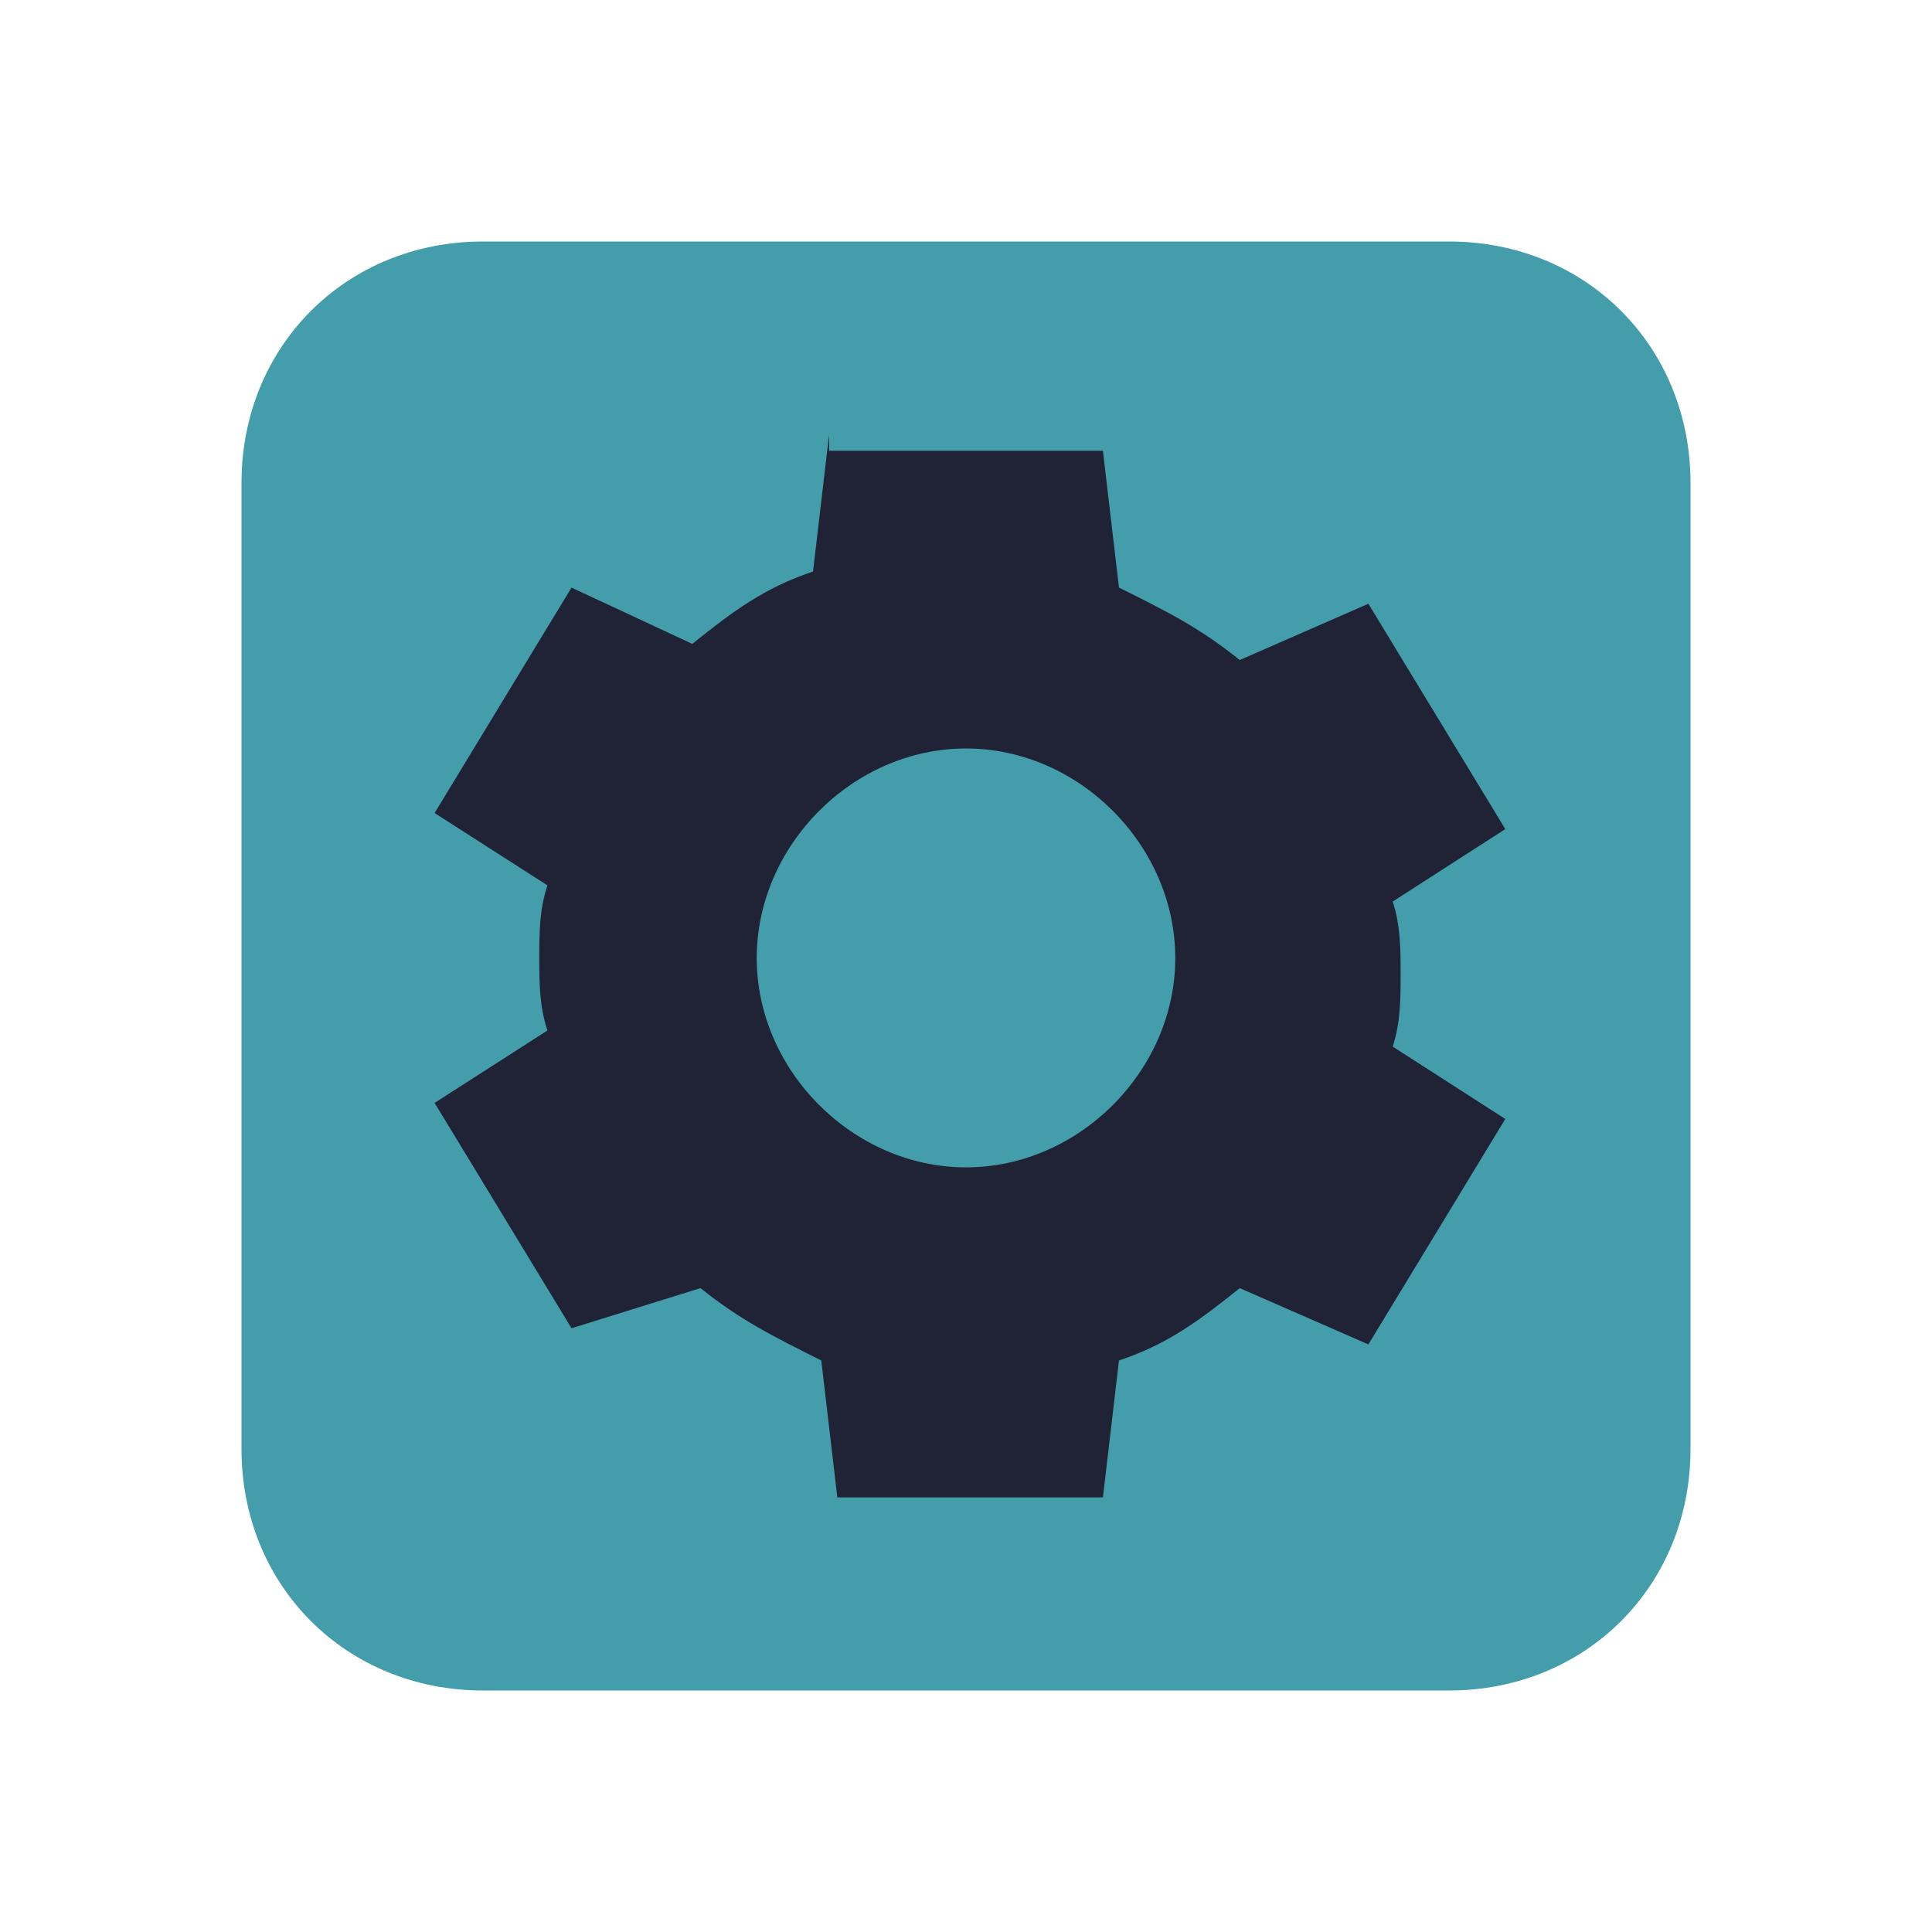
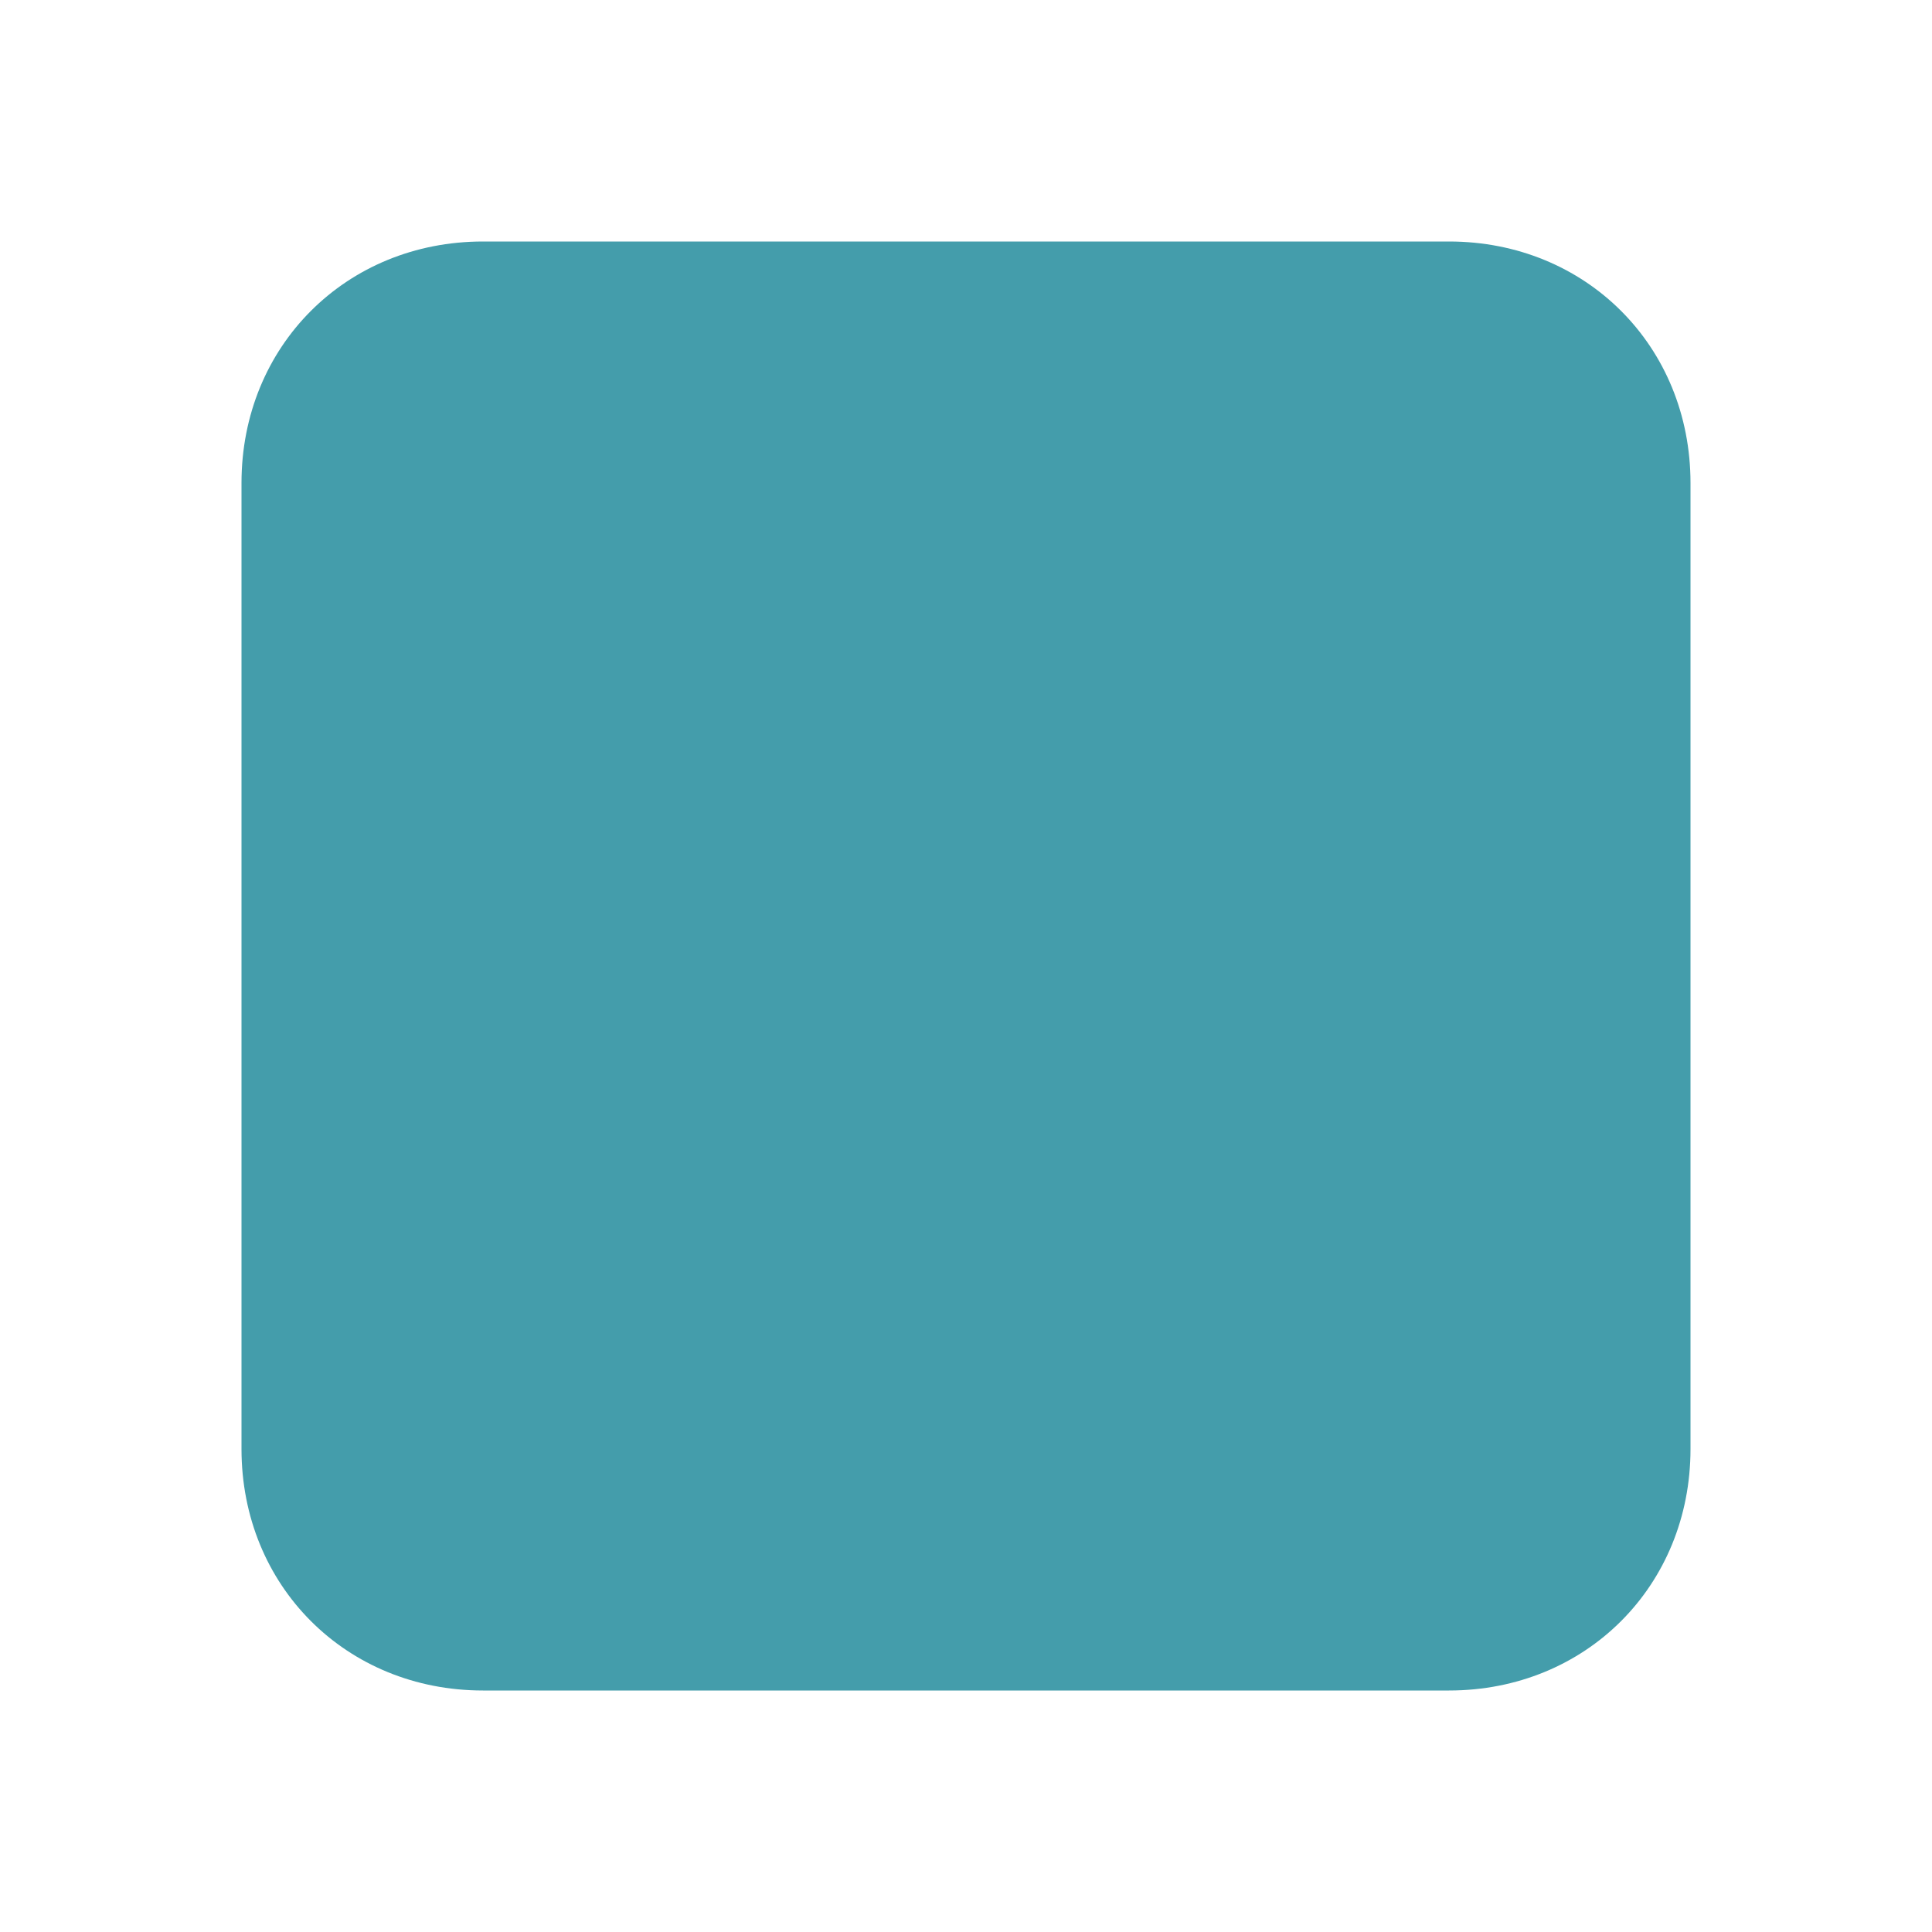
<svg xmlns="http://www.w3.org/2000/svg" width="22" height="22" viewBox="0 0 22 22">
  <path fill-rule="nonzero" fill="#449dab" fill-opacity="1" d="M 5.5 2.75 L 16.5 2.75 C 18.059 2.75 19.25 3.941 19.25 5.5 L 19.25 16.5 C 19.25 18.059 18.059 19.25 16.5 19.25 L 5.5 19.25 C 3.941 19.25 2.75 18.059 2.75 16.5 L 2.75 5.5 C 2.75 3.941 3.941 2.75 5.5 2.75 Z M 5.5 2.75 " />
-   <path fill-rule="nonzero" fill="#1f2335" fill-opacity="1" d="M 9.441 4.949 L 9.258 6.508 C 8.707 6.691 8.34 6.965 7.883 7.332 L 6.508 6.691 L 4.949 9.258 L 6.234 10.082 C 6.141 10.359 6.141 10.633 6.141 10.91 C 6.141 11.184 6.141 11.457 6.234 11.734 L 4.949 12.559 L 6.508 15.125 L 7.977 14.668 C 8.434 15.035 8.801 15.215 9.352 15.492 L 9.535 17.051 L 12.559 17.051 L 12.742 15.492 C 13.293 15.309 13.66 15.035 14.117 14.668 L 15.582 15.309 L 17.141 12.742 L 15.859 11.918 C 15.949 11.641 15.949 11.367 15.949 11.09 C 15.949 10.816 15.949 10.543 15.859 10.266 L 17.141 9.441 L 15.582 6.875 L 14.117 7.516 C 13.66 7.148 13.293 6.965 12.742 6.691 L 12.559 5.133 L 9.441 5.133 Z M 11 8.523 C 12.285 8.523 13.383 9.625 13.383 10.91 C 13.383 12.191 12.285 13.293 11 13.293 C 9.715 13.293 8.617 12.191 8.617 10.91 C 8.617 9.625 9.715 8.523 11 8.523 Z M 11 8.523 " />
</svg>